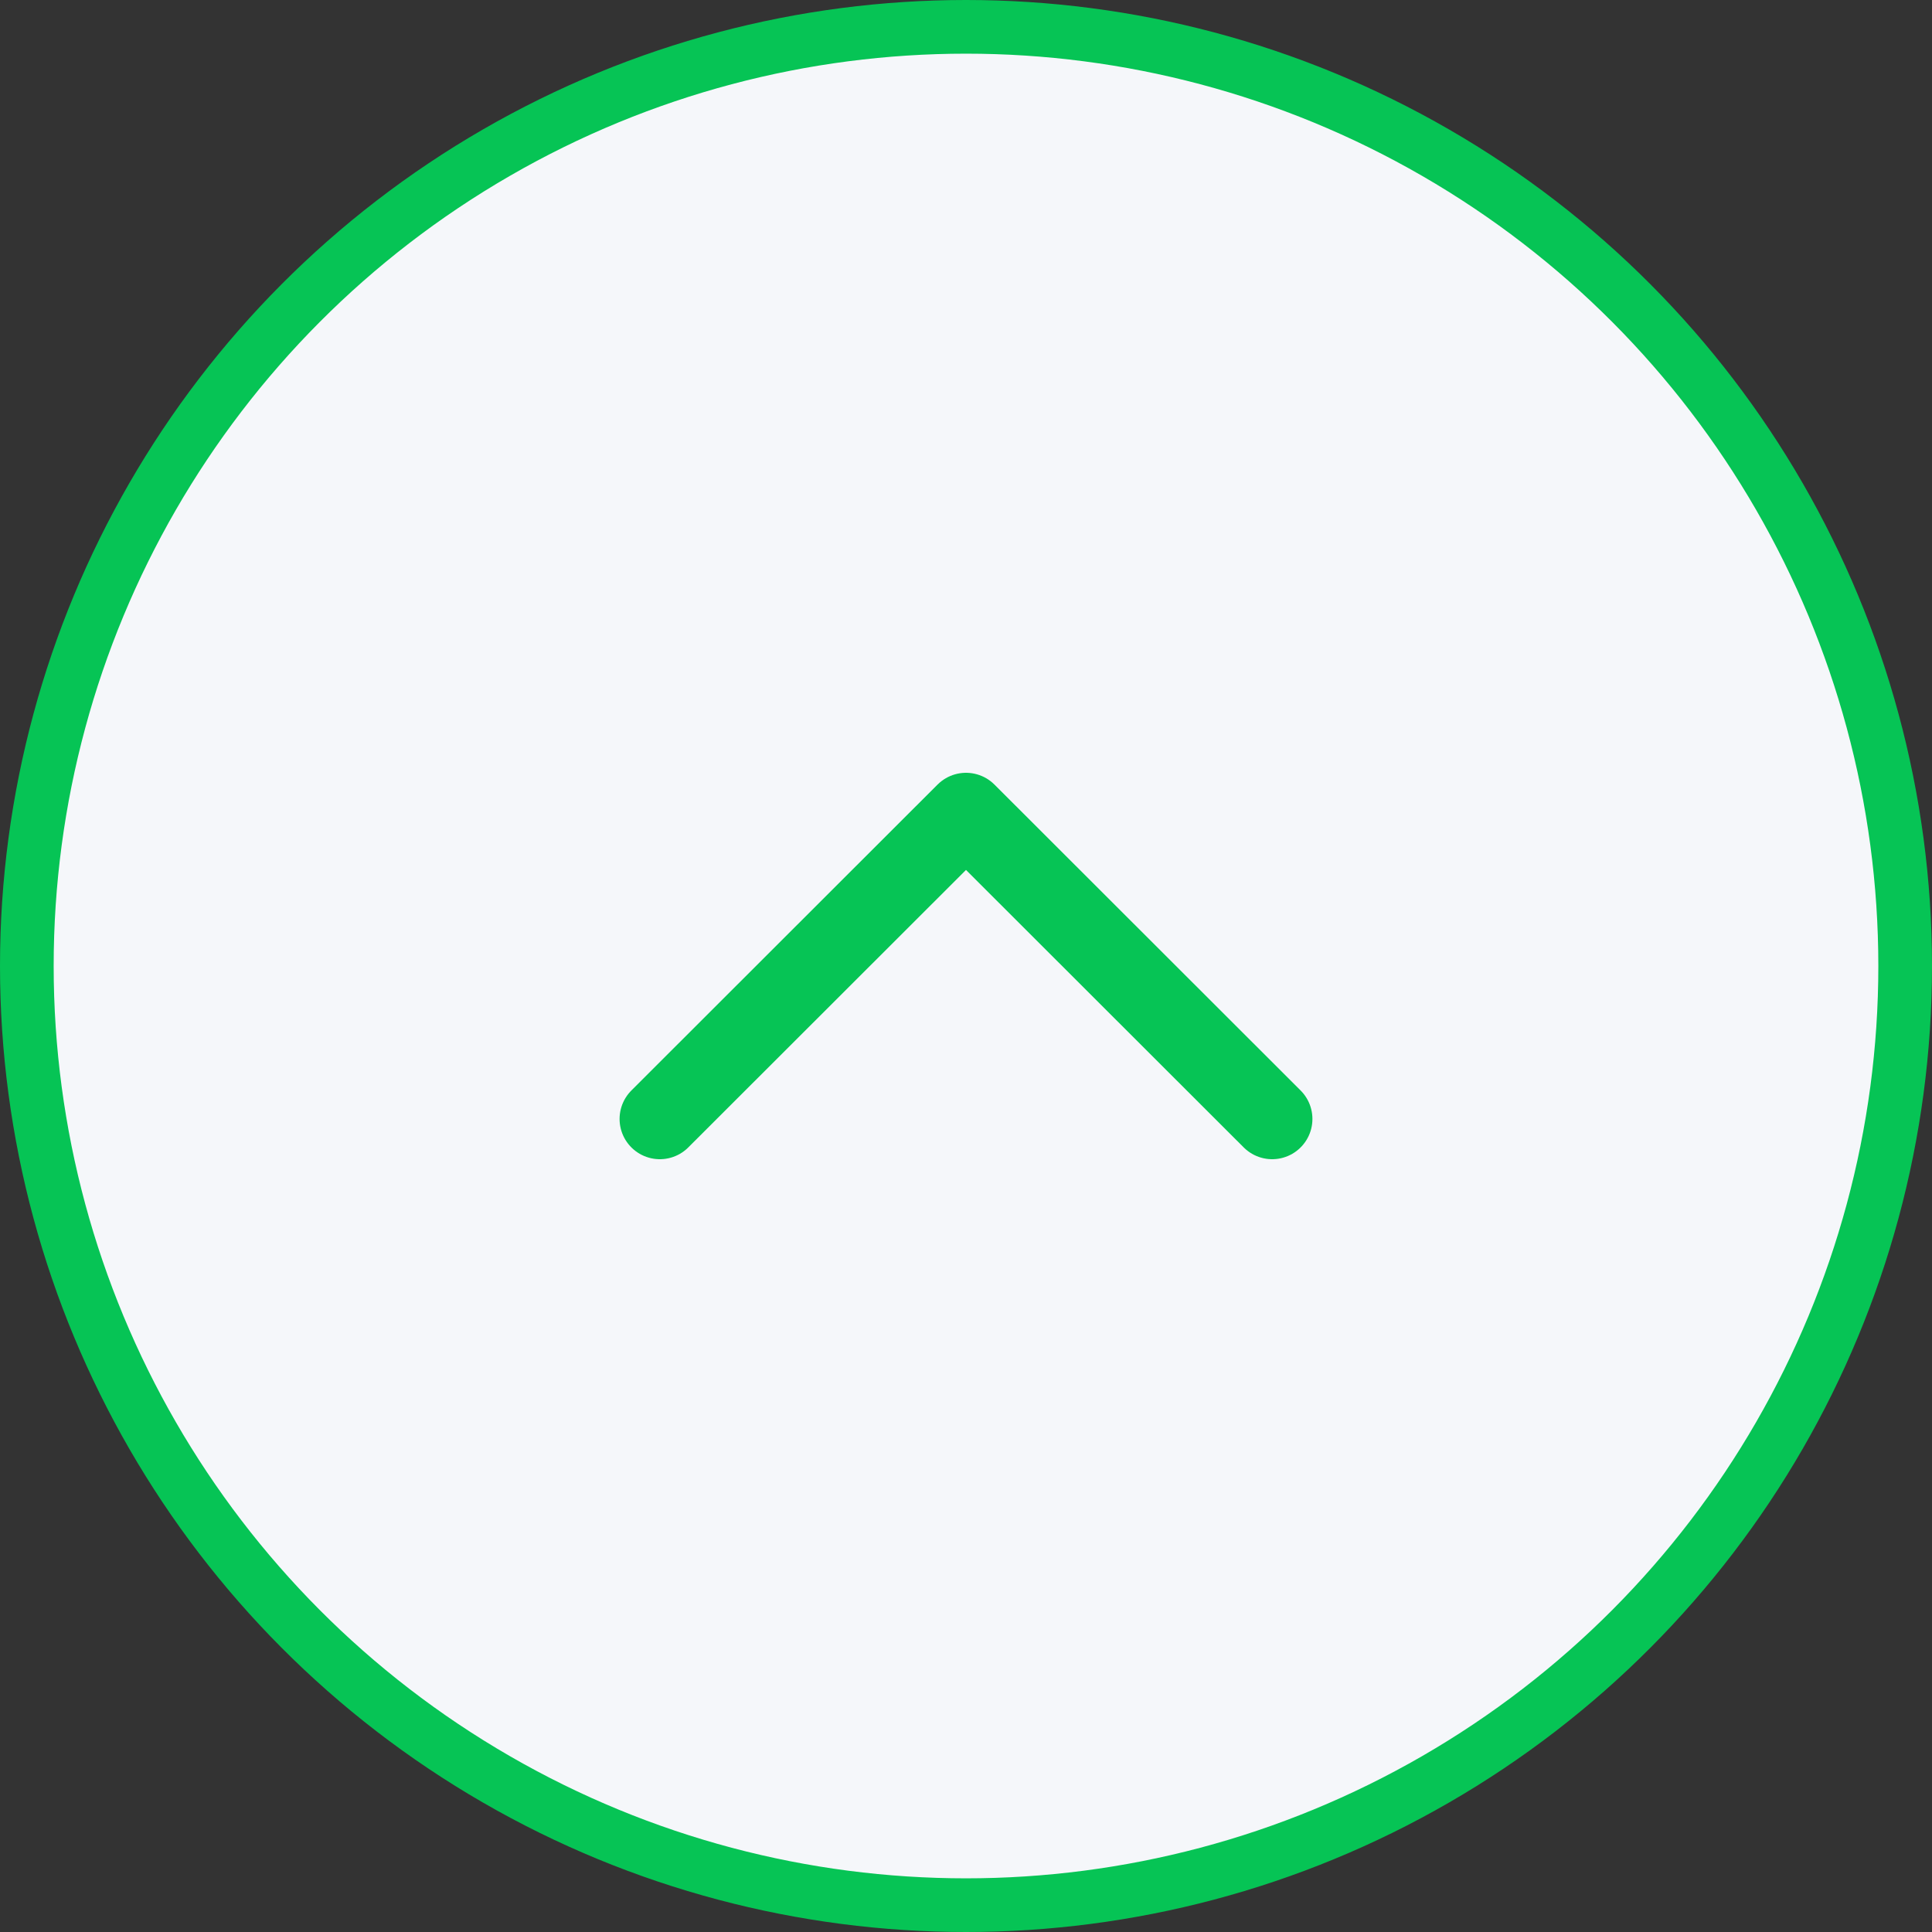
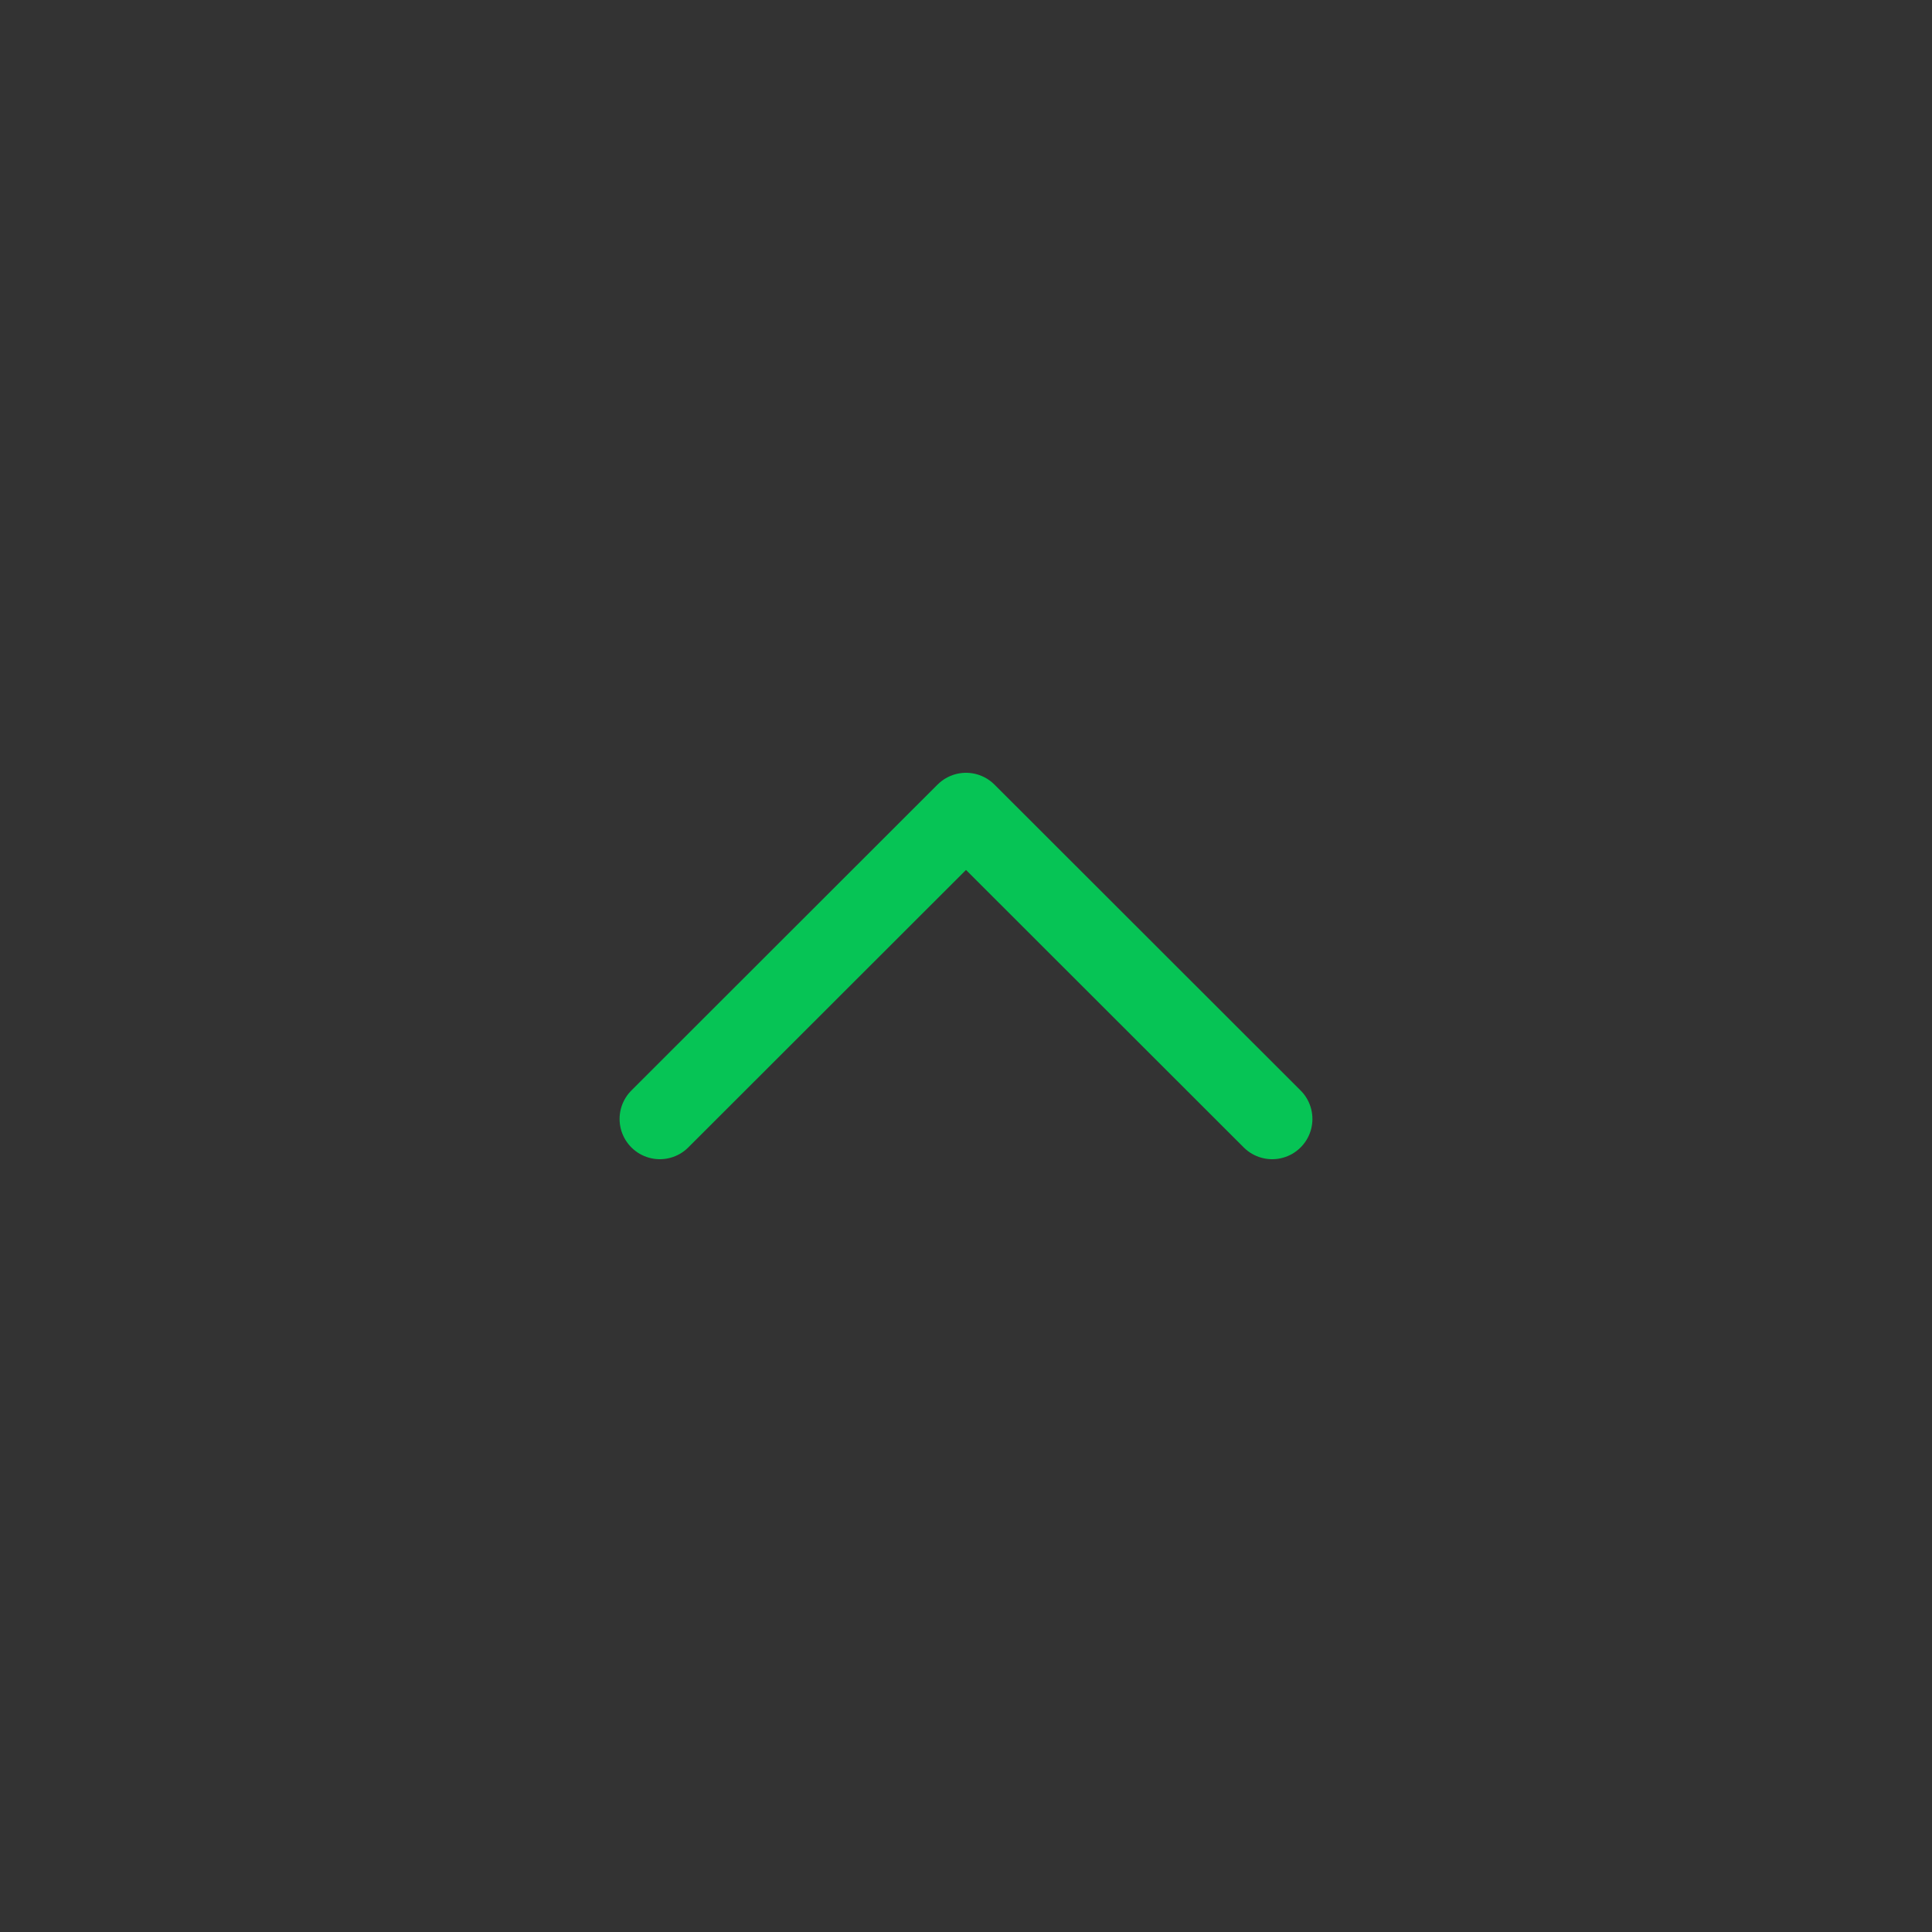
<svg xmlns="http://www.w3.org/2000/svg" id="_レイヤー_2" width="72" height="72" viewBox="0 0 72 72">
  <rect x="0" y="0" width="72" height="72" fill="#333333" stroke="none" />
  <defs>
    <style>.cls-1{fill:none;stroke-linecap:round;stroke-linejoin:round;stroke-width:3px;}.cls-1,.cls-2{stroke:#06c455;}.cls-2{fill:#f5f7fa;stroke-miterlimit:10;stroke-width:2px;}</style>
  </defs>
  <g id="hed">
-     <circle class="cls-2" cx="36" cy="36" r="35" />
    <polyline class="cls-1" points="24.59 41.7 36 30.3 47.41 41.7" />
  </g>
</svg>